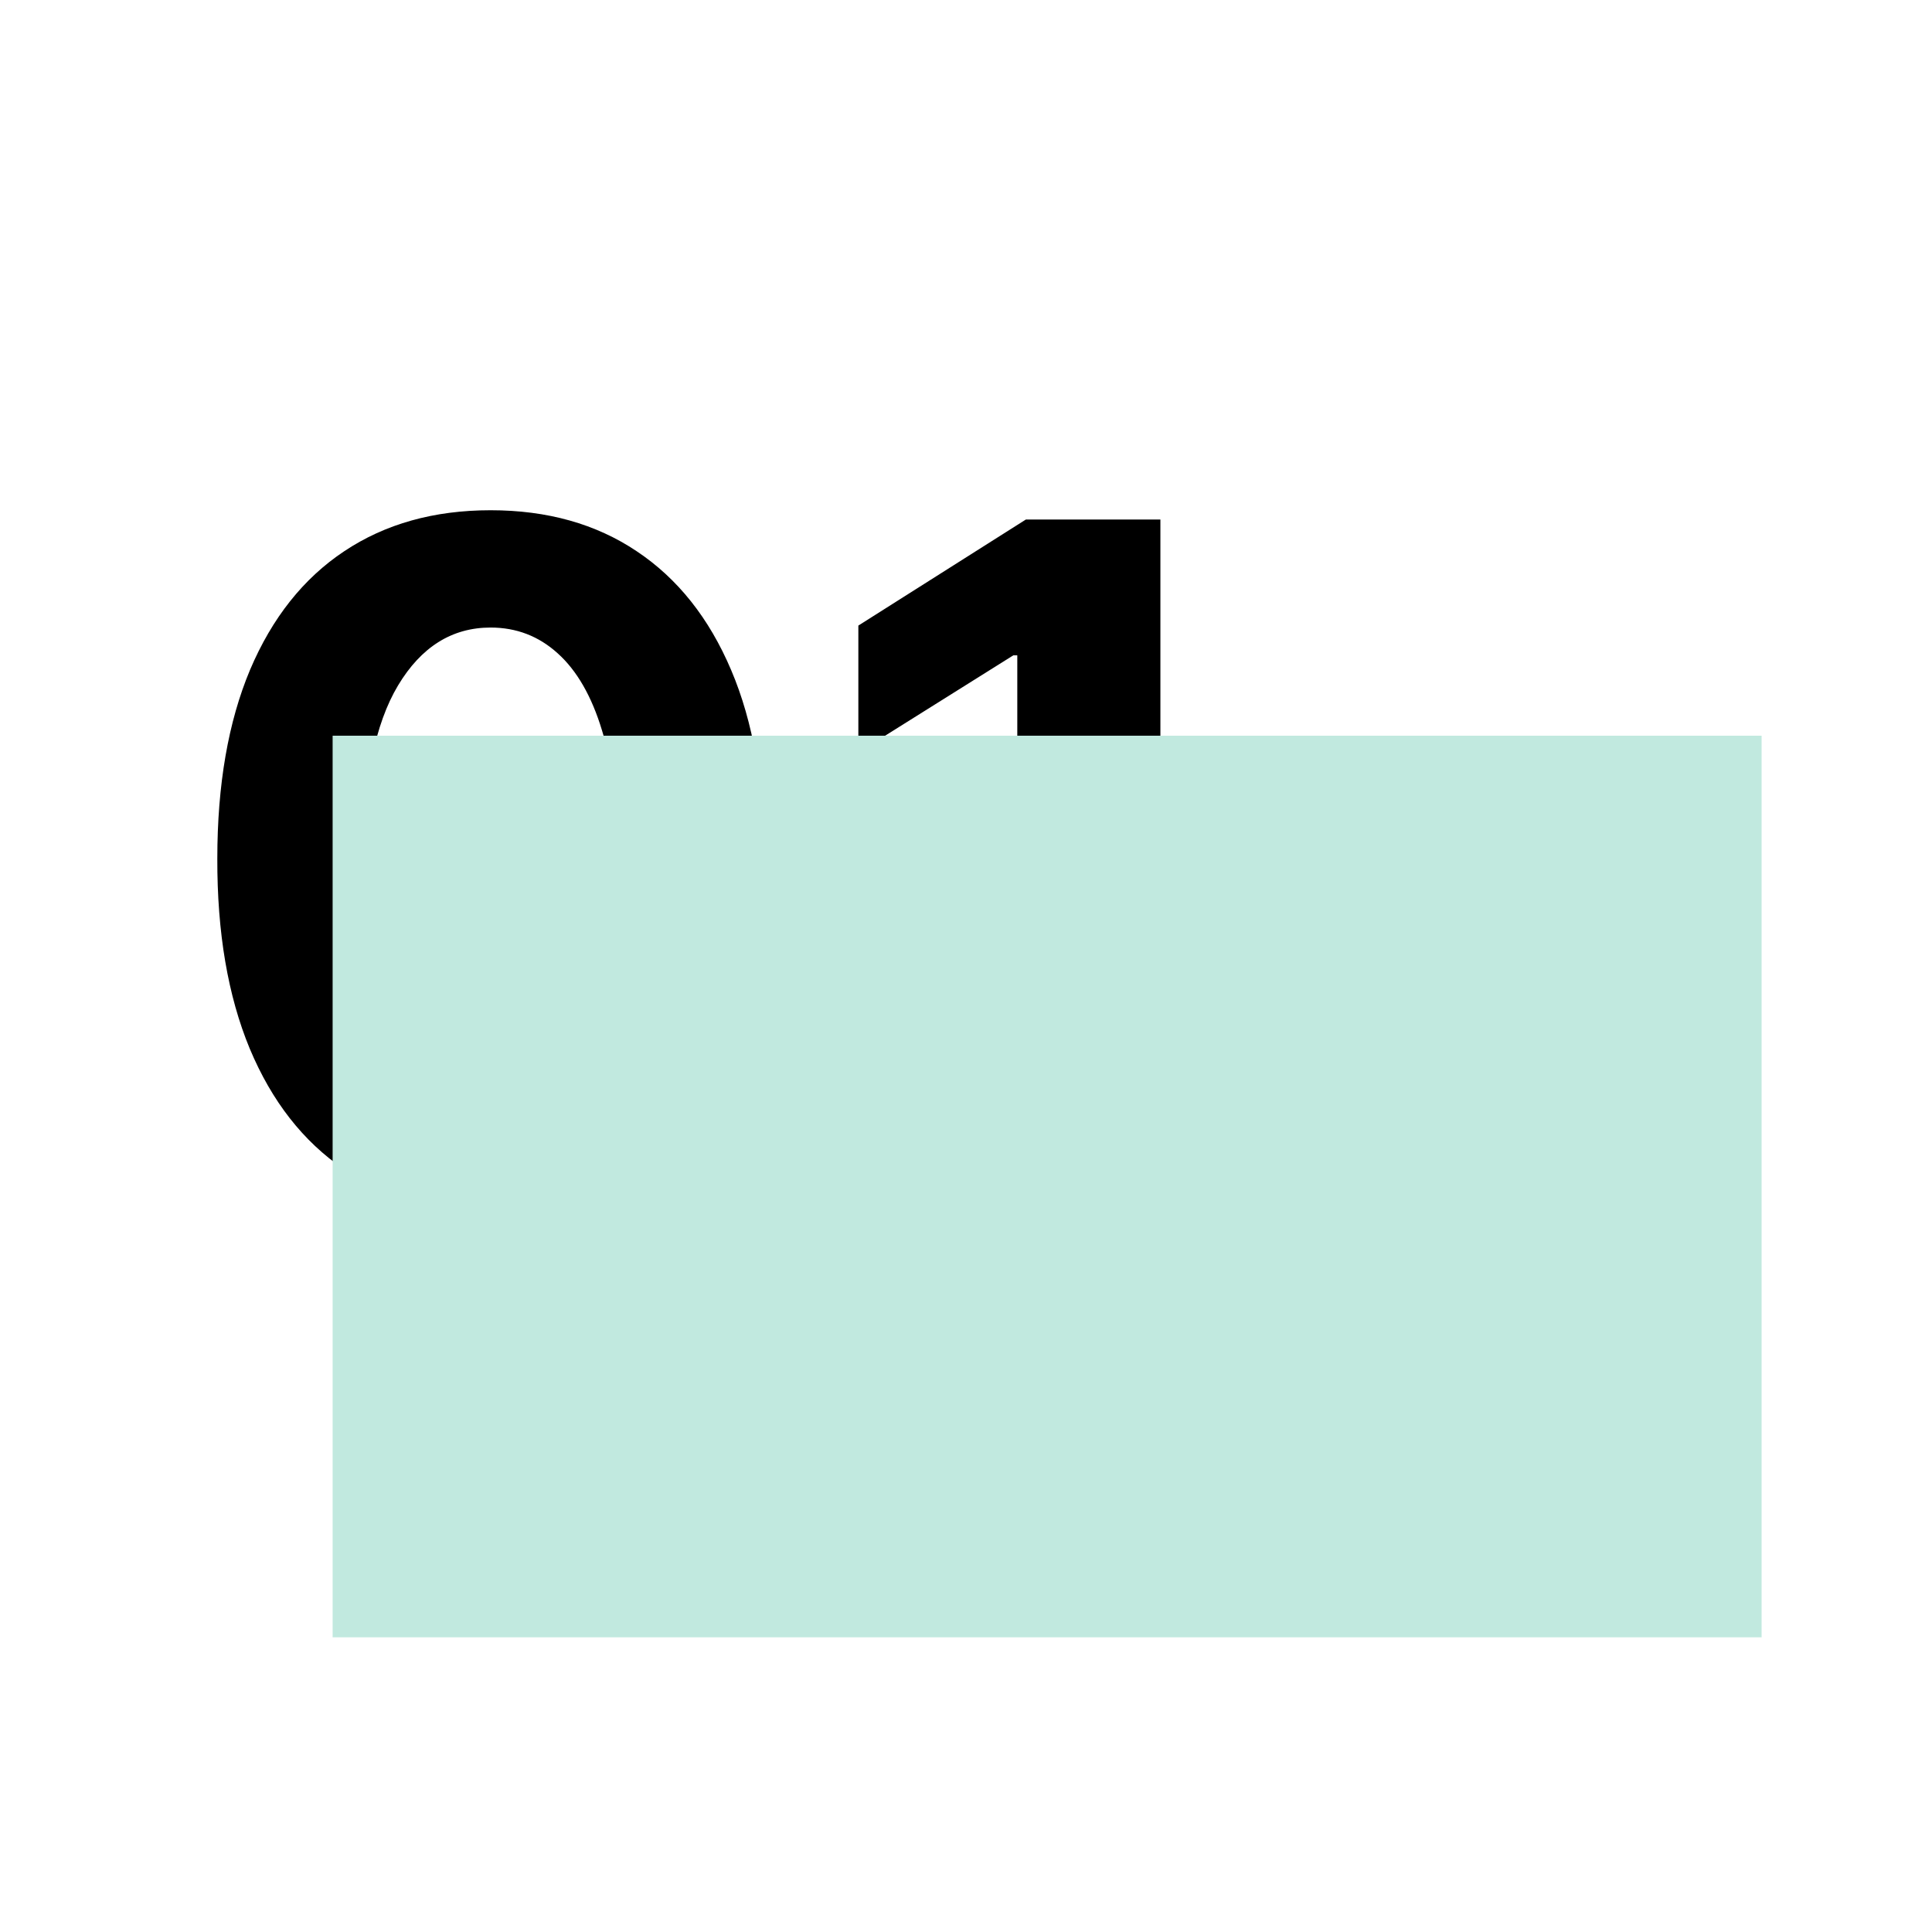
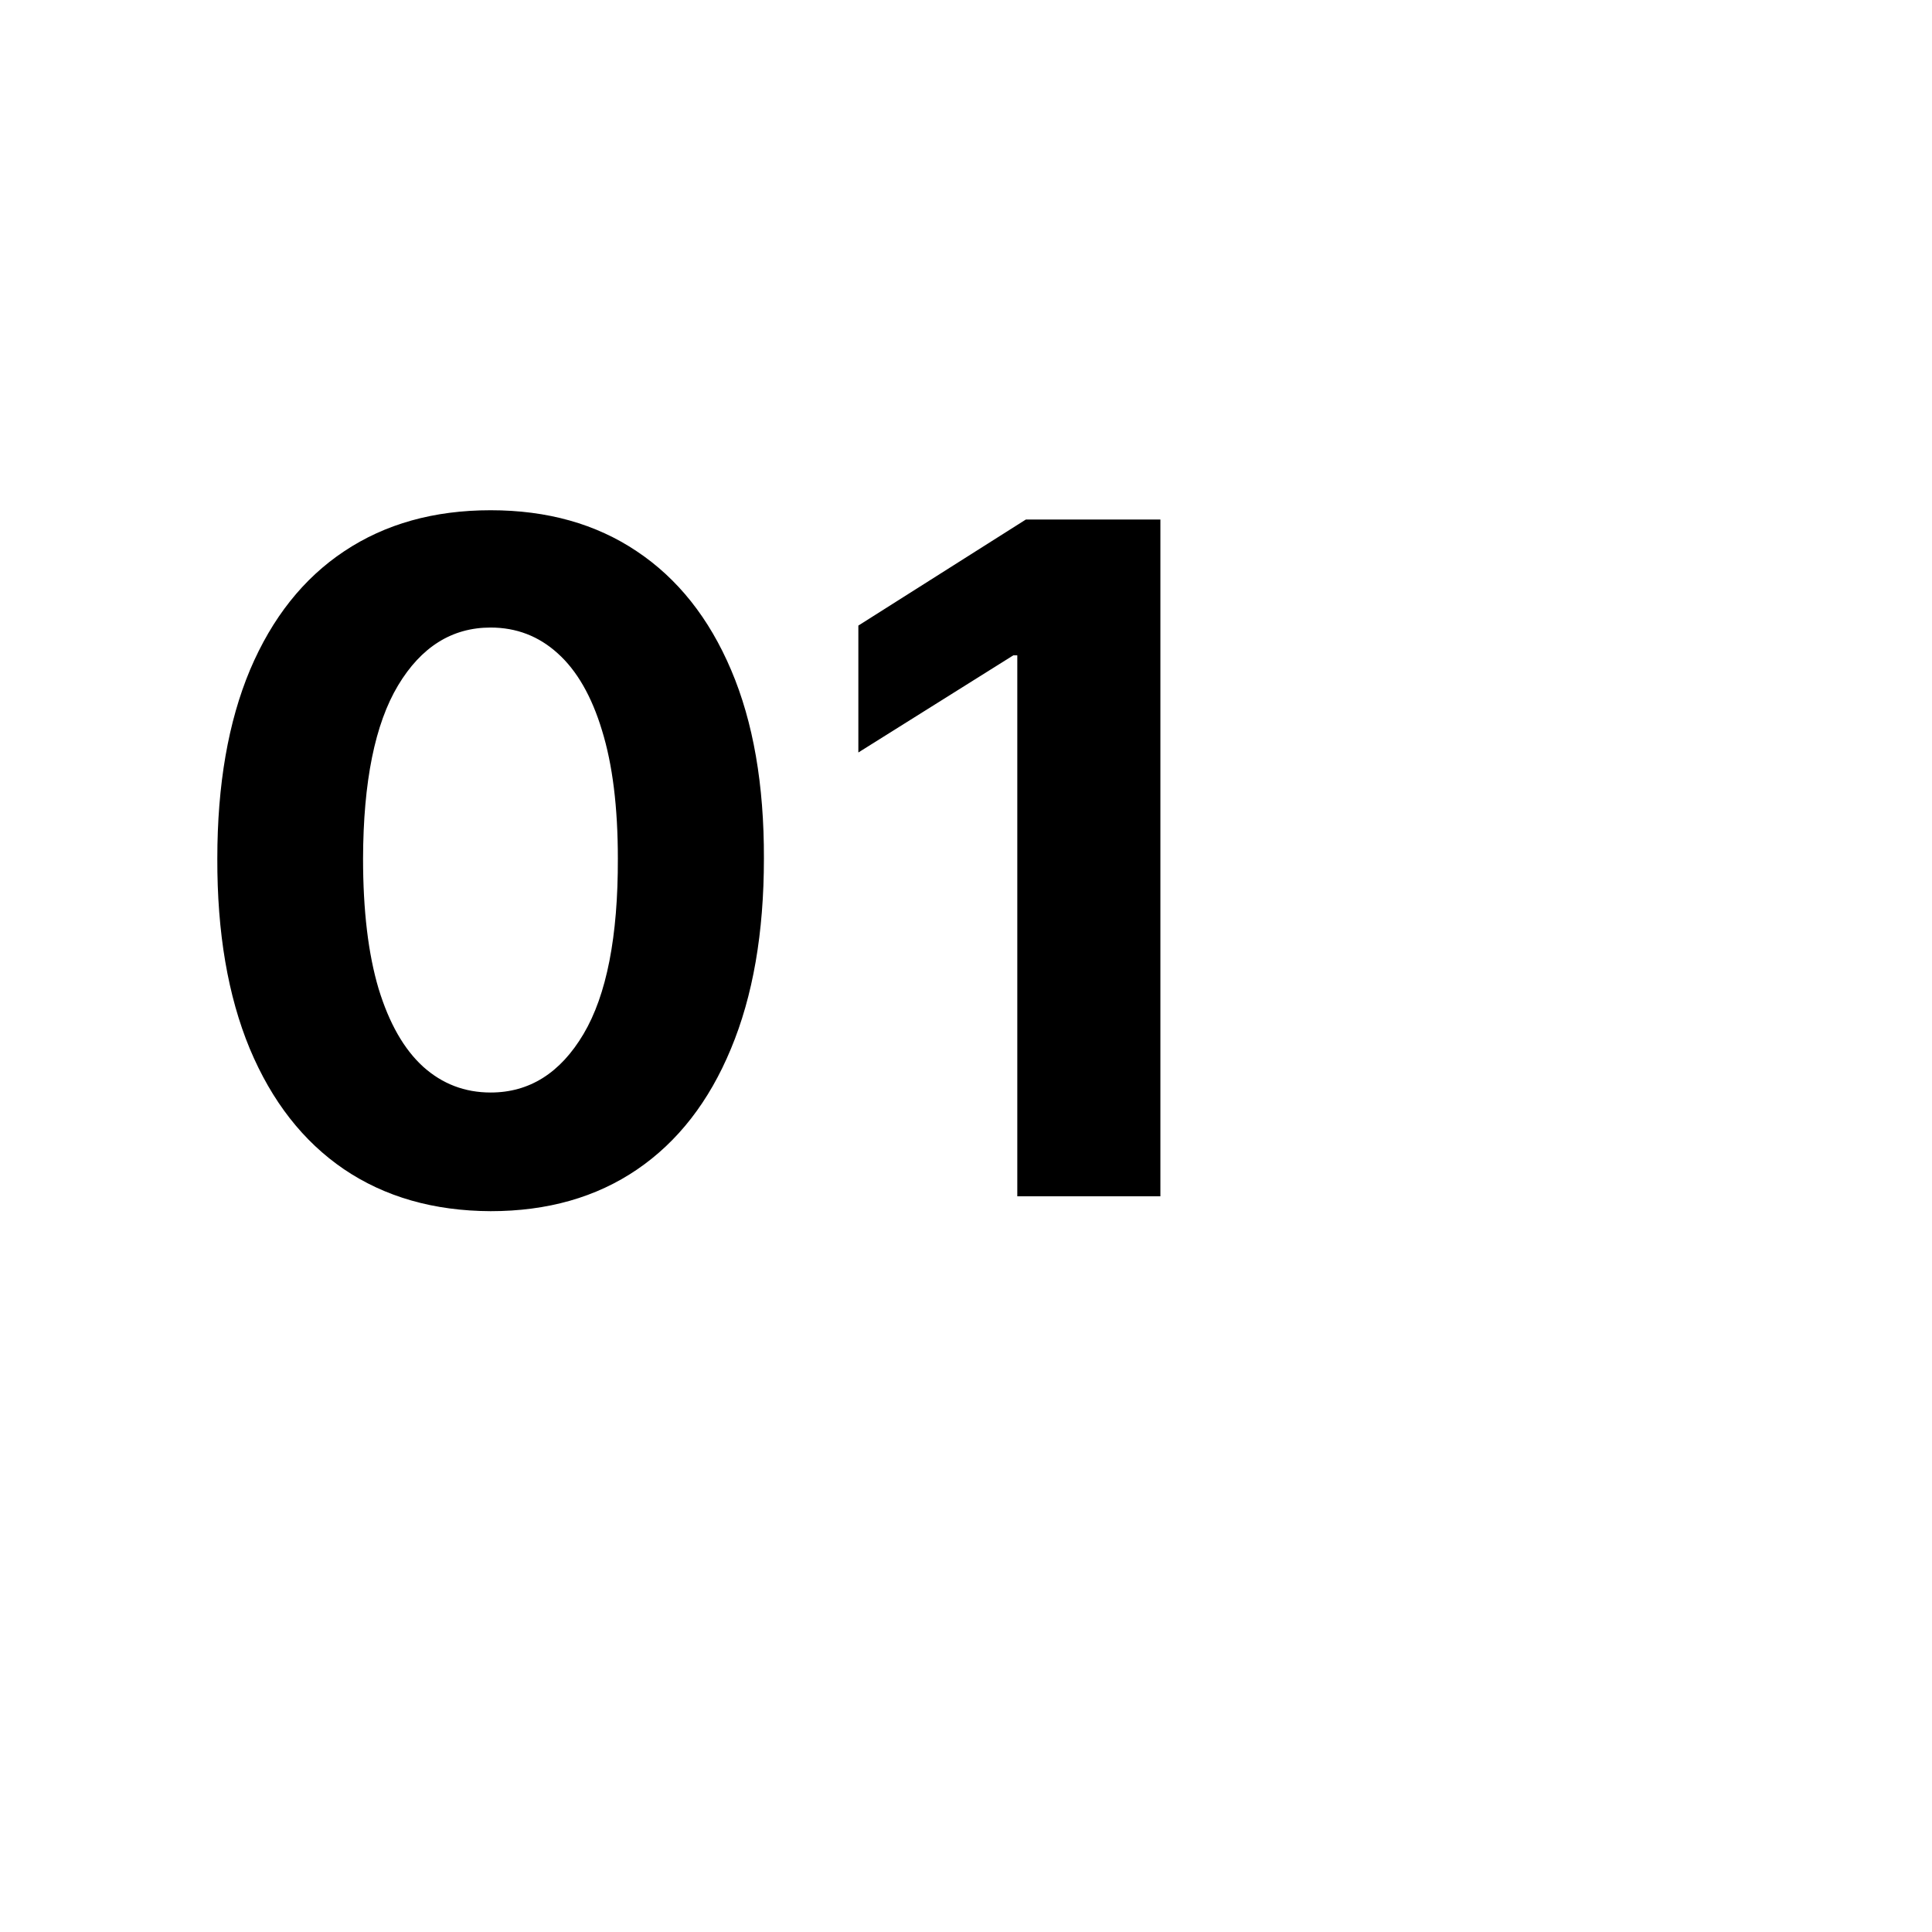
<svg xmlns="http://www.w3.org/2000/svg" width="60" height="60" viewBox="0 0 60 60" fill="none">
  <path d="M15.237 37.614C13.472 37.607 11.953 37.172 10.68 36.31C9.414 35.448 8.439 34.2 7.755 32.564C7.078 30.929 6.742 28.962 6.749 26.663C6.749 24.371 7.088 22.418 7.765 20.803C8.45 19.188 9.425 17.96 10.69 17.119C11.963 16.27 13.478 15.846 15.237 15.846C16.995 15.846 18.507 16.27 19.773 17.119C21.046 17.967 22.024 19.199 22.708 20.813C23.392 22.421 23.731 24.371 23.724 26.663C23.724 28.969 23.382 30.939 22.698 32.575C22.02 34.21 21.049 35.459 19.783 36.321C18.517 37.183 17.002 37.614 15.237 37.614ZM15.237 33.929C16.441 33.929 17.402 33.324 18.121 32.113C18.839 30.902 19.195 29.085 19.188 26.663C19.188 25.069 19.024 23.742 18.695 22.681C18.374 21.621 17.915 20.824 17.32 20.29C16.732 19.756 16.037 19.489 15.237 19.489C14.039 19.489 13.082 20.088 12.363 21.285C11.645 22.483 11.282 24.275 11.275 26.663C11.275 28.278 11.436 29.626 11.758 30.707C12.086 31.781 12.548 32.588 13.143 33.129C13.738 33.663 14.436 33.929 15.237 33.929ZM36.037 16.134V37.152H31.593V20.352H31.47L26.657 23.369V19.428L31.86 16.134H36.037Z" fill="black" />
  <g style="mix-blend-mode:multiply">
-     <rect x="10.33" y="22.848" width="44.378" height="28" fill="#C1E9DF" />
-   </g>
+     </g>
</svg>